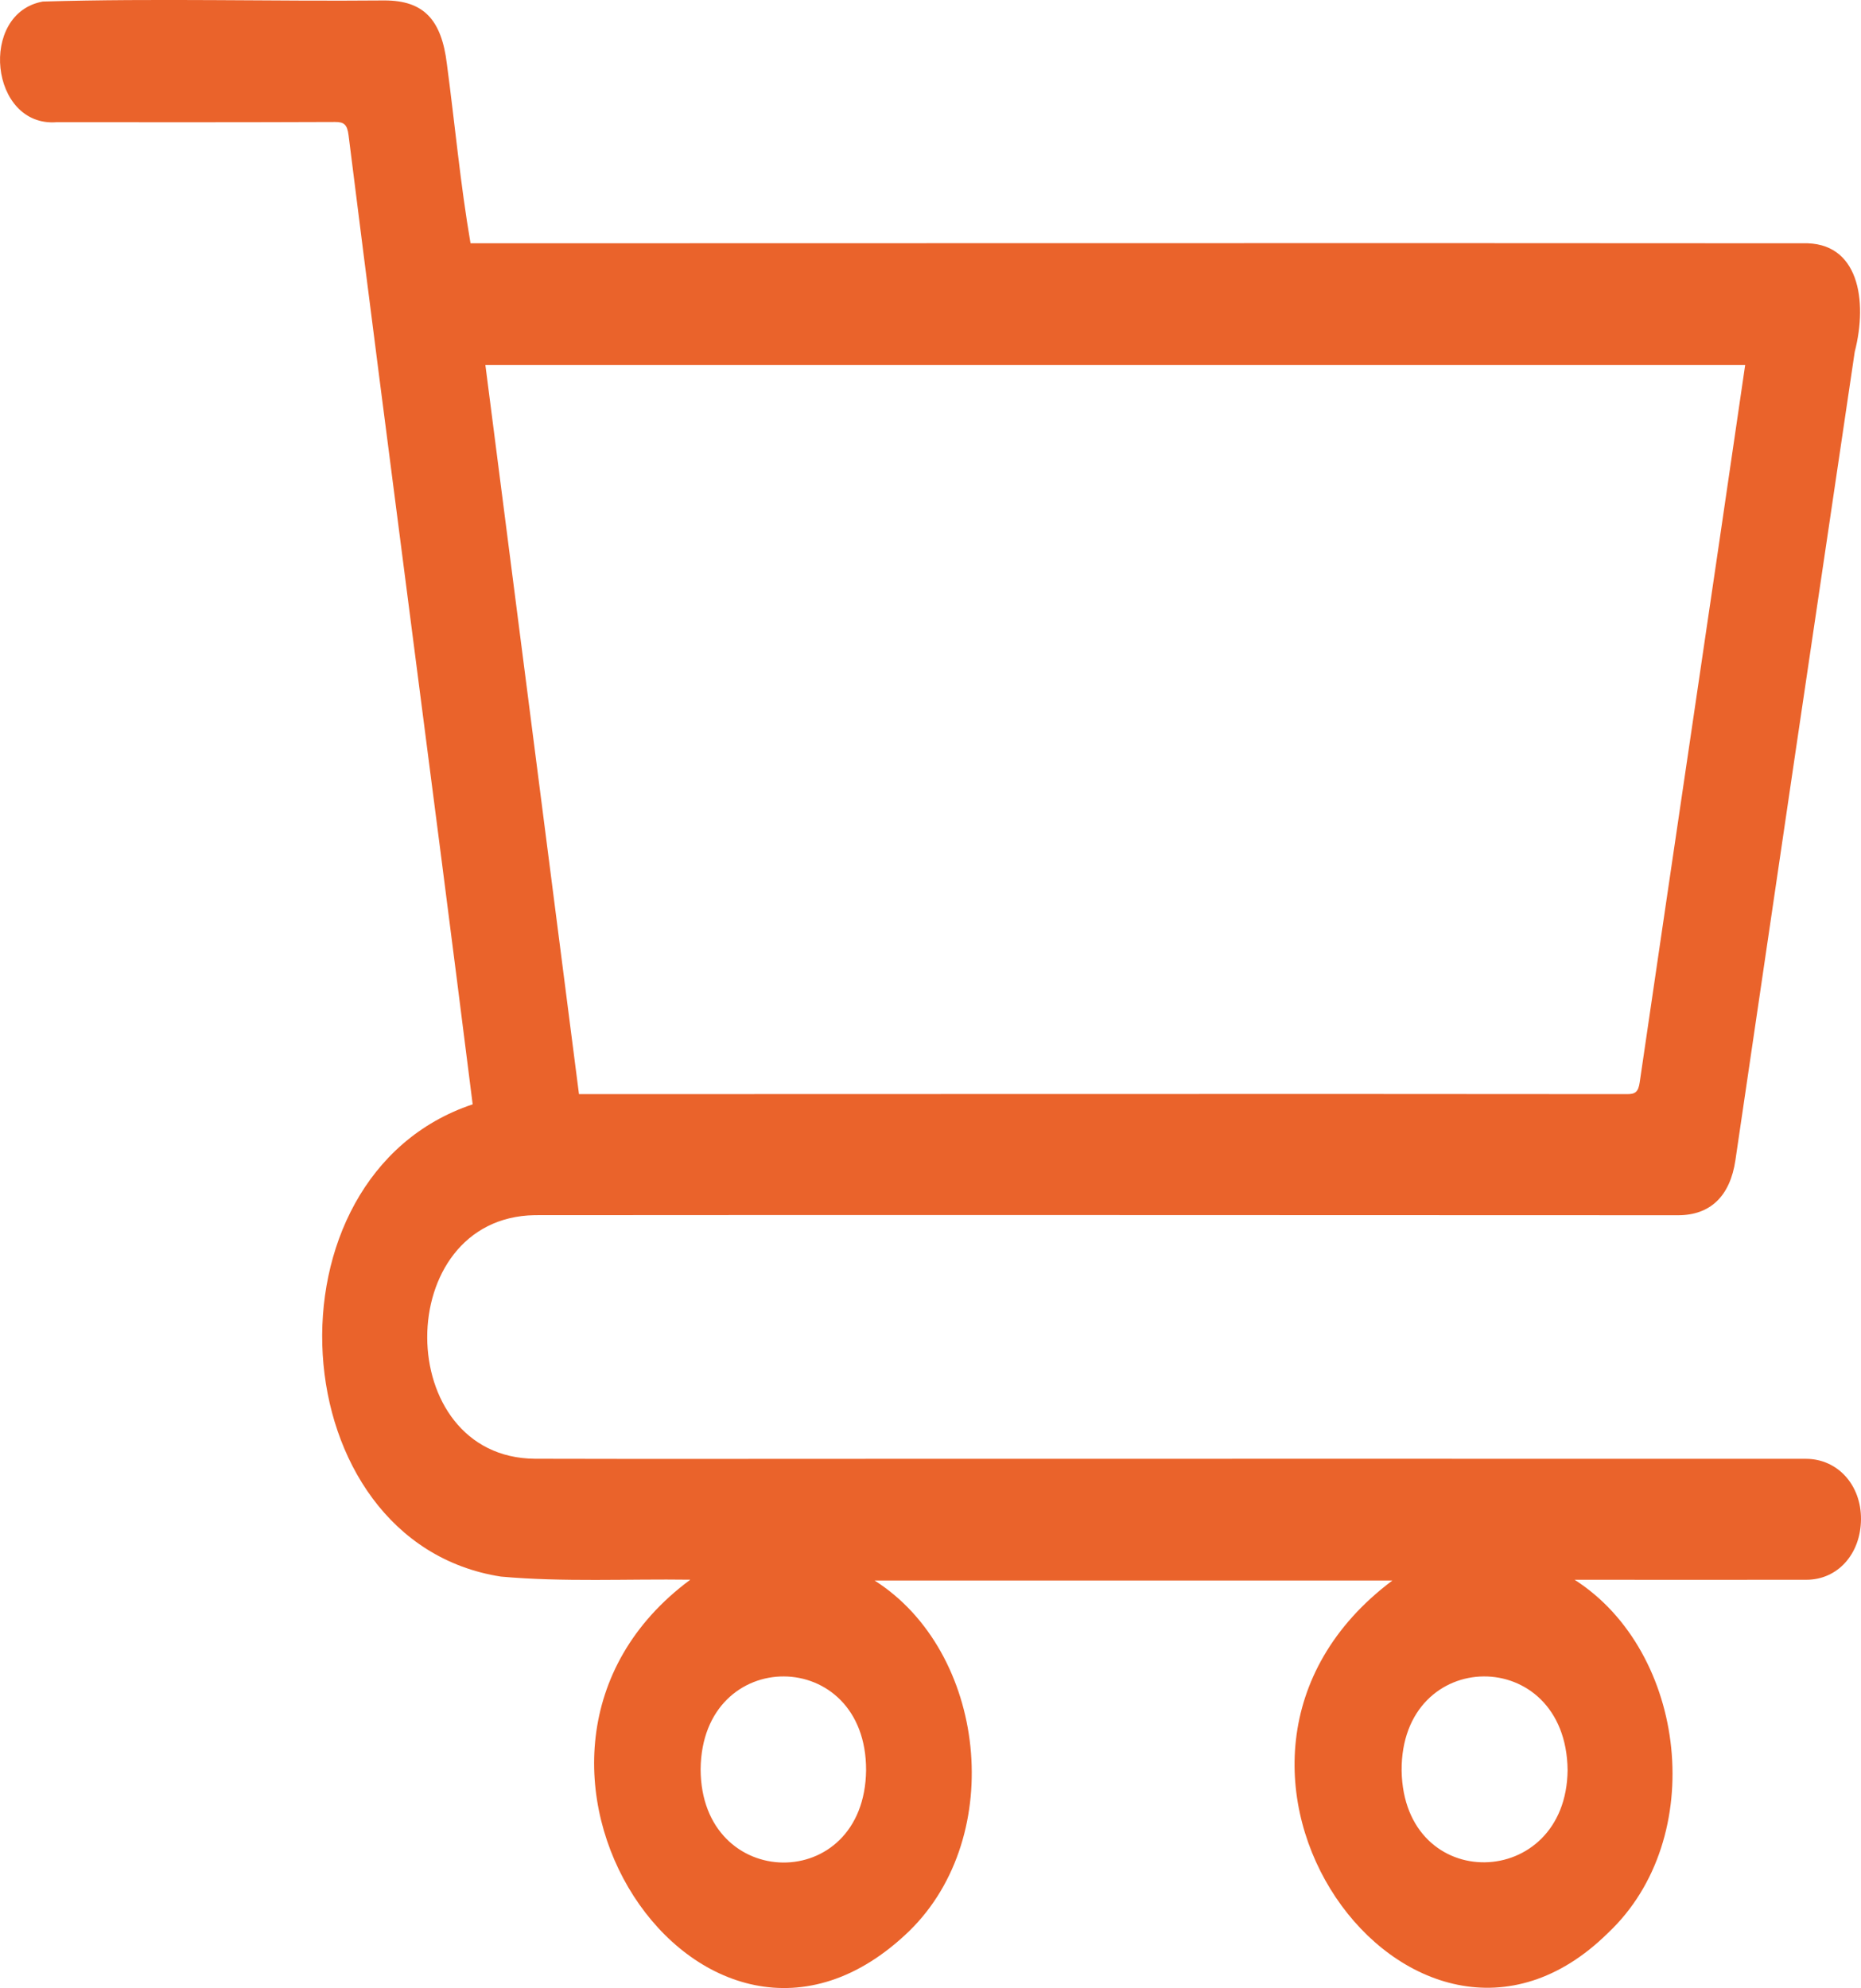
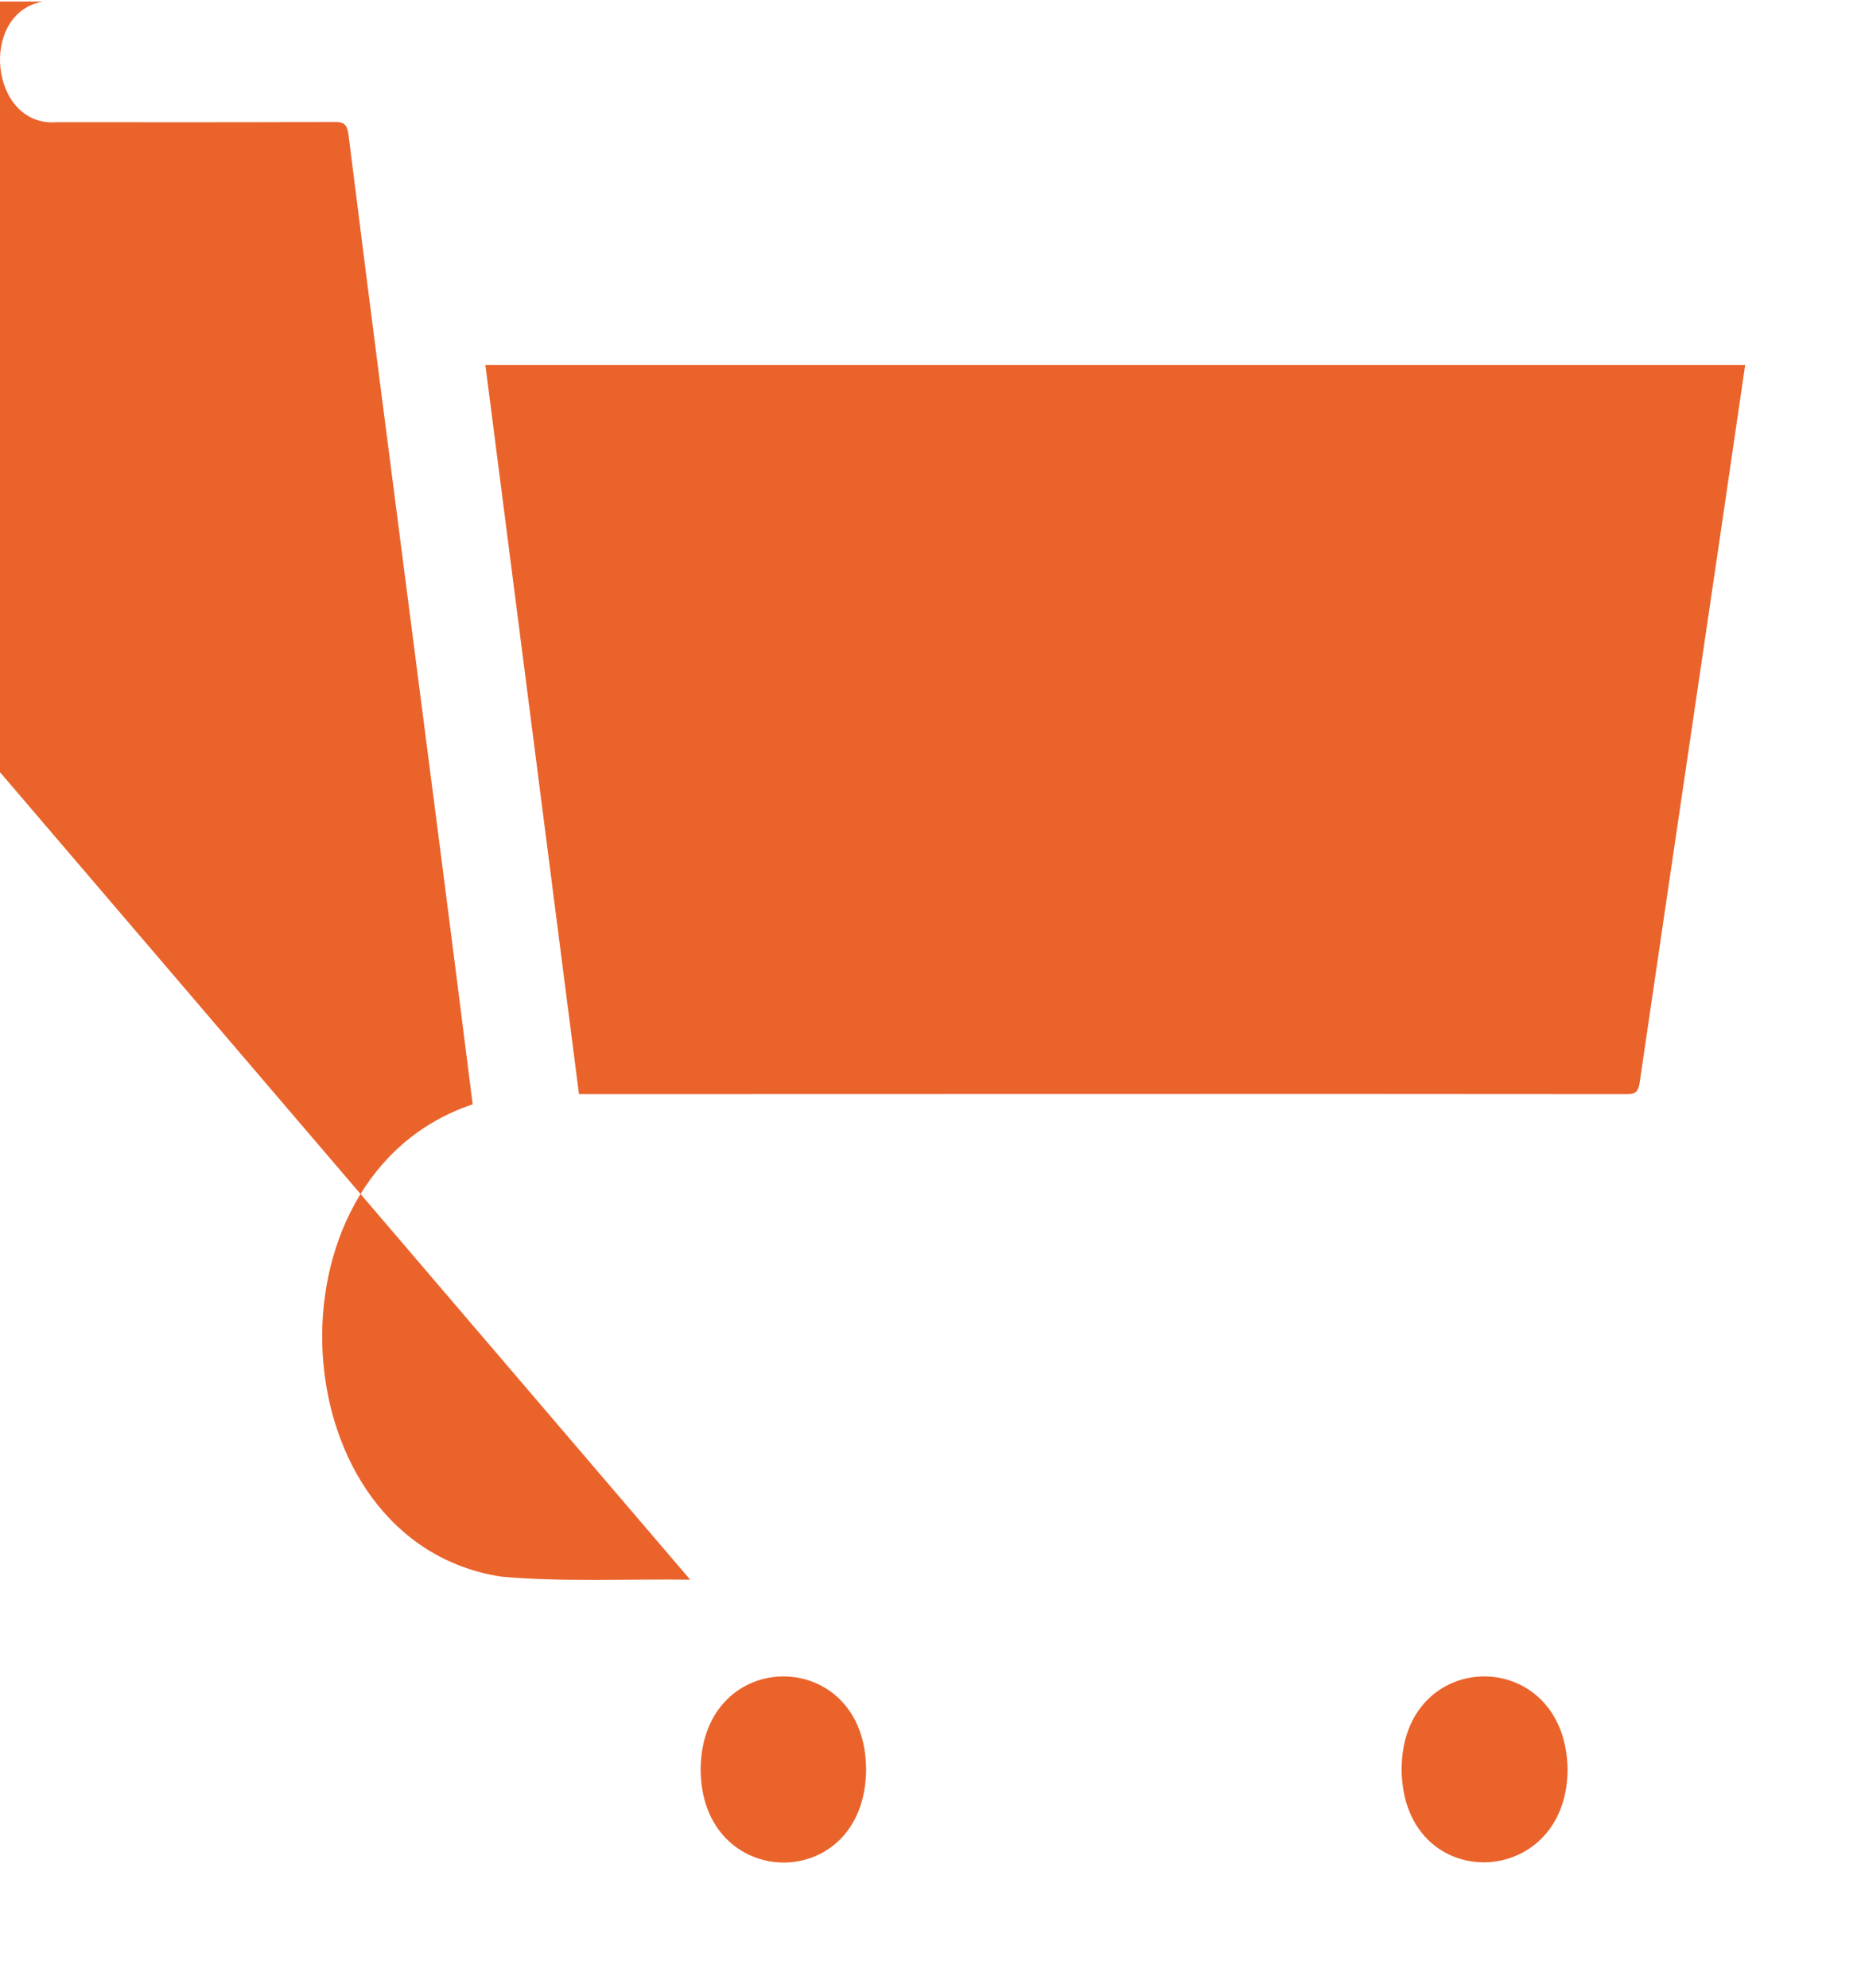
<svg xmlns="http://www.w3.org/2000/svg" id="Calque_2" viewBox="0 0 251.94 269.07">
  <defs>
    <style>
      .cls-1 {
        fill: #ea632b;
      }
    </style>
  </defs>
  <g id="Calque_1-2" data-name="Calque_1">
    <g id="g95drD">
-       <path class="cls-1" d="M93.44,213.81c-8.53-.12-17.13.34-25.62-.42-30.05-4.66-33.02-54.18-3.83-63.92-5.5-43.76-11.32-87.4-16.8-131.15-.18-1.46-.61-1.82-1.84-1.81-12.56.05-25.12.04-37.68.03C-1.39,17.24-2.93,1.77,5.8.21c15.4-.46,30.84-.01,46.25-.15,5.27,0,7.72,2.55,8.45,8.6,1.08,8.1,1.82,16.23,3.2,24.27,60.12,0,120.22-.05,180.34,0,7.61-.26,8.84,7.76,7.05,14.7-5.41,36.46-10.8,72.92-16.15,109.39-.71,4.86-3.39,7.46-7.75,7.46-51.6,0-103.19-.06-154.79-.01-19.48.31-19.36,32.84.03,32.97,15.47.04,30.94.01,46.41.01,41.89,0,83.79-.02,125.68,0,4.27.02,7.45,3.55,7.42,8.17-.03,4.7-3.15,8.2-7.4,8.2-10.33.02-20.66,0-31.37,0,15.23,9.74,18.14,35.02,4.51,47.81-26.38,26.04-62.14-22.98-29.18-47.71h-70.1c15.11,9.6,17.91,34.51,4.72,47.42-27.97,27.09-61.69-23.8-29.68-47.52ZM78.37,148.09c47.32,0,94.6-.05,141.91,0,1.05,0,1.51-.25,1.7-1.59,4.74-32.39,9.56-64.69,14.28-97.1H65.71c4.22,32.88,8.42,65.62,12.67,98.67ZM117.25,239.61c.06-16.87-22.25-16.97-22.4-.14.05,16.65,22.19,16.96,22.4.14ZM189.75,239.65c.28,16.85,22.31,16.27,22.47-.08-.2-17.01-22.58-16.8-22.47.08Z" />
+       <path class="cls-1" d="M93.44,213.81c-8.53-.12-17.13.34-25.62-.42-30.05-4.66-33.02-54.18-3.83-63.92-5.5-43.76-11.32-87.4-16.8-131.15-.18-1.46-.61-1.82-1.84-1.81-12.56.05-25.12.04-37.68.03C-1.39,17.24-2.93,1.77,5.8.21h-70.1c15.11,9.6,17.91,34.51,4.72,47.42-27.97,27.09-61.69-23.8-29.68-47.52ZM78.37,148.09c47.32,0,94.6-.05,141.91,0,1.05,0,1.51-.25,1.7-1.59,4.74-32.39,9.56-64.69,14.28-97.1H65.71c4.22,32.88,8.42,65.62,12.67,98.67ZM117.25,239.61c.06-16.87-22.25-16.97-22.4-.14.05,16.65,22.19,16.96,22.4.14ZM189.75,239.65c.28,16.85,22.31,16.27,22.47-.08-.2-17.01-22.58-16.8-22.47.08Z" />
    </g>
  </g>
</svg>